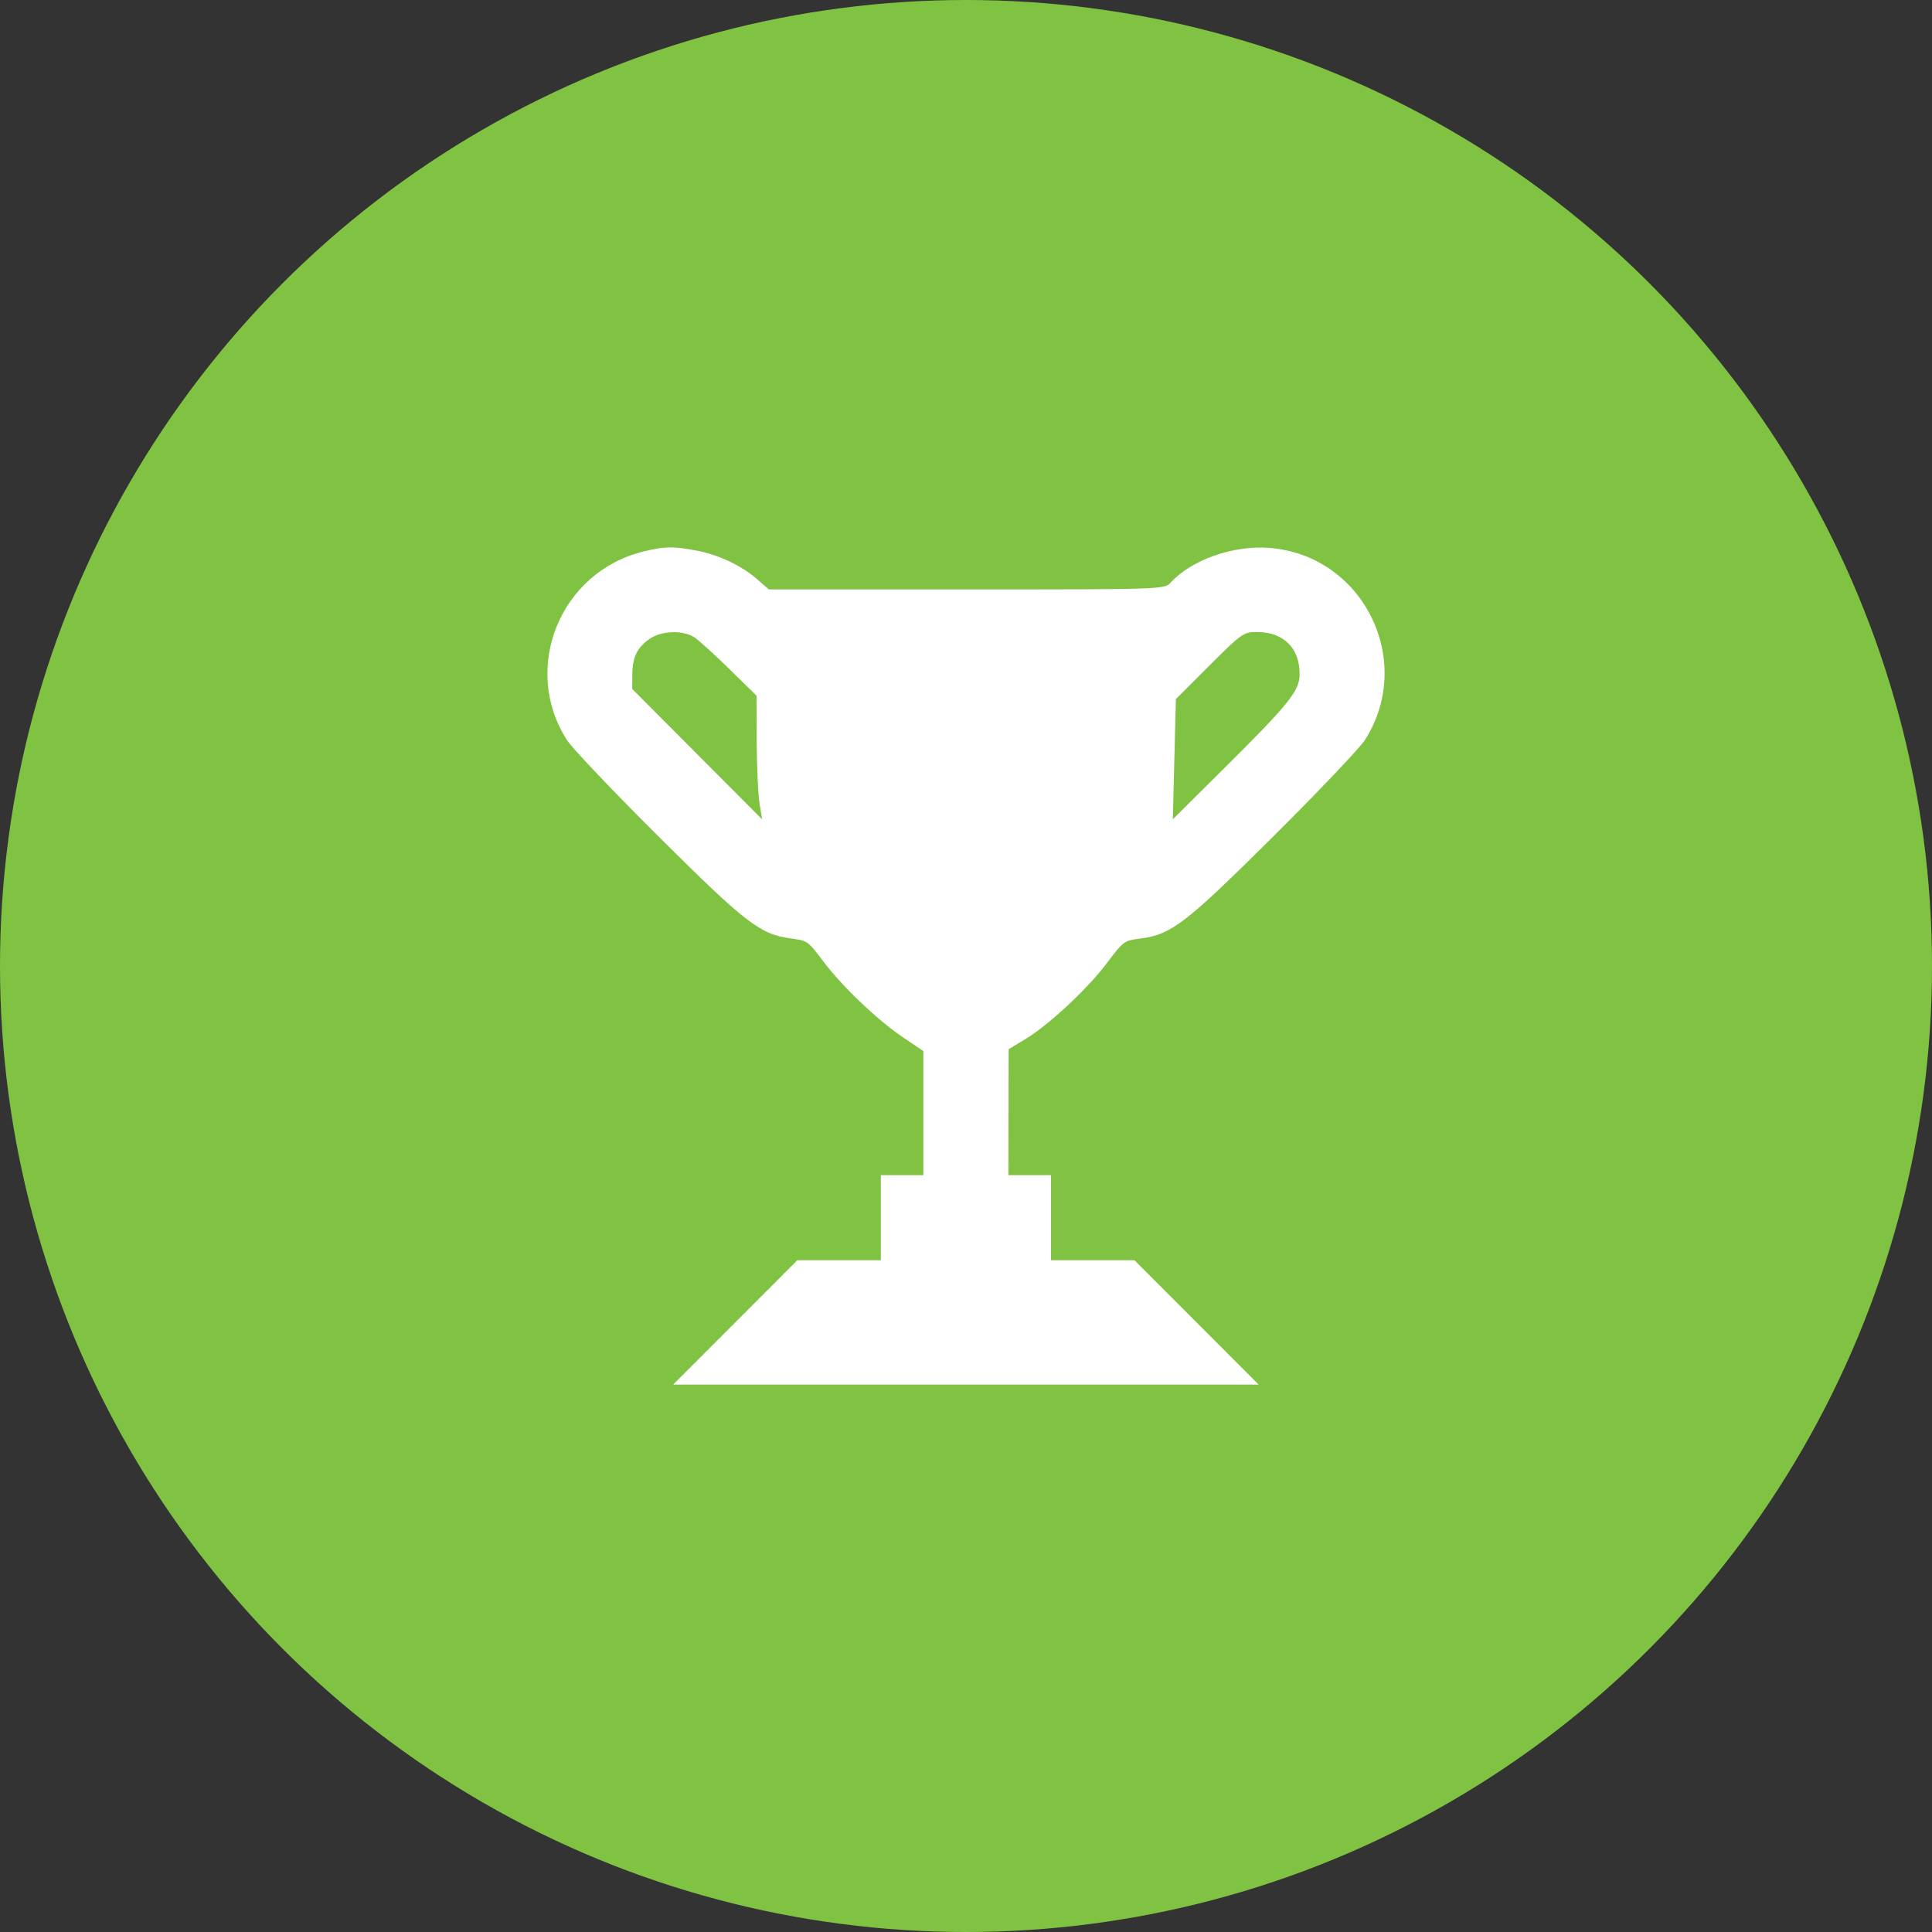
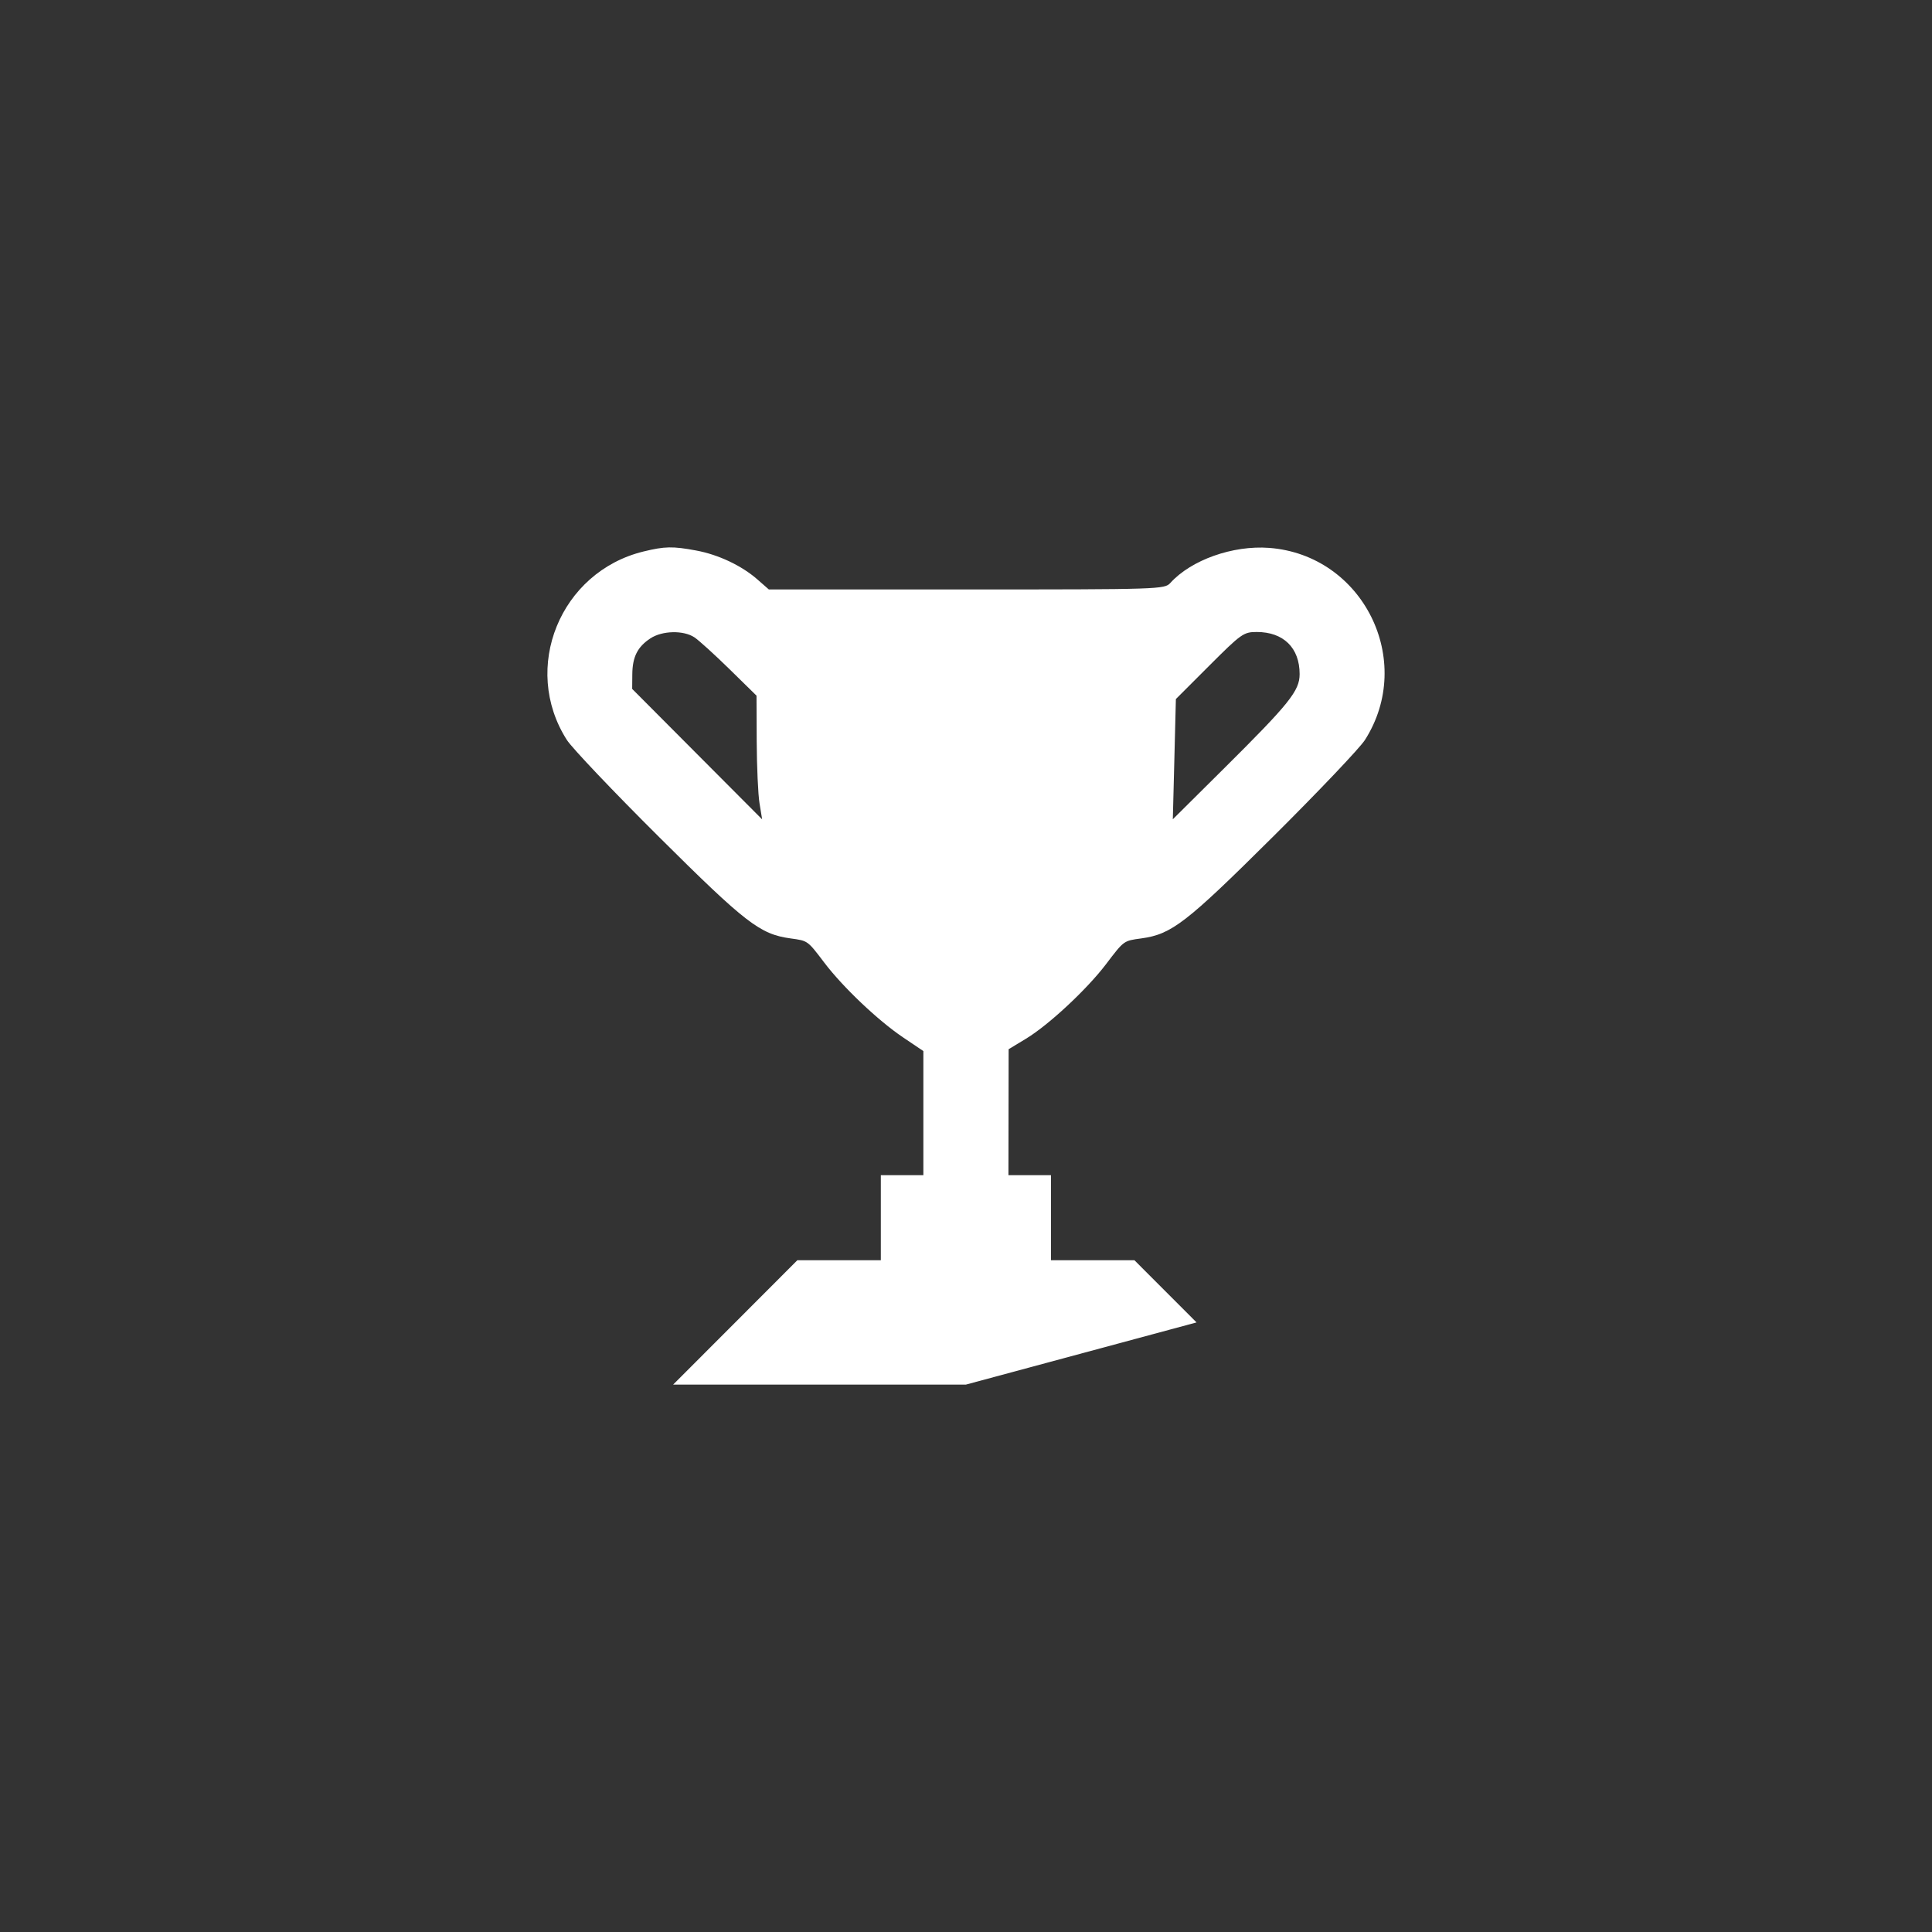
<svg xmlns="http://www.w3.org/2000/svg" width="60" height="60" viewBox="0 0 60 60" fill="none">
  <rect x="0" y="0" width="60" height="60" fill="#333333" stroke="none" />
-   <circle cx="30" cy="30" r="30" fill="#80C342" />
-   <path fill-rule="evenodd" clip-rule="evenodd" d="M19.989 17.126C17.396 17.756 16.178 20.747 17.605 22.981C17.766 23.232 19.054 24.588 20.467 25.993C23.163 28.674 23.603 29.013 24.55 29.143C25.094 29.218 25.073 29.203 25.601 29.898C26.178 30.658 27.265 31.69 28.041 32.214L28.676 32.642V34.569V36.496H28.016H27.355V37.817V39.138H26.059H24.762L22.834 41.069L20.905 43H29.997H39.088L37.16 41.069L35.231 39.138H33.935H32.639V37.817V36.496H31.978H31.318L31.321 34.54L31.324 32.584L31.863 32.258C32.565 31.833 33.744 30.736 34.341 29.953C34.912 29.203 34.89 29.219 35.444 29.143C36.386 29.014 36.832 28.669 39.527 25.992C40.941 24.587 42.229 23.232 42.389 22.981C43.962 20.512 42.328 17.235 39.414 17.015C38.288 16.93 36.992 17.39 36.346 18.104C36.167 18.301 36.022 18.306 30.02 18.306H23.877L23.529 18.001C23.035 17.566 22.311 17.224 21.617 17.096C20.891 16.961 20.646 16.966 19.989 17.126ZM20.199 19.825C19.798 20.089 19.641 20.401 19.637 20.943L19.633 21.395L21.651 23.421L23.669 25.446L23.588 24.95C23.543 24.677 23.504 23.813 23.5 23.029L23.494 21.604L22.656 20.782C22.195 20.331 21.705 19.886 21.567 19.794C21.227 19.568 20.566 19.583 20.199 19.825ZM37.559 20.669L36.518 21.71L36.471 23.576L36.423 25.443L37.996 23.881C40.048 21.844 40.361 21.454 40.361 20.934C40.361 20.119 39.859 19.627 39.029 19.627C38.622 19.627 38.55 19.678 37.559 20.669Z" fill="white" />
+   <path fill-rule="evenodd" clip-rule="evenodd" d="M19.989 17.126C17.396 17.756 16.178 20.747 17.605 22.981C17.766 23.232 19.054 24.588 20.467 25.993C23.163 28.674 23.603 29.013 24.55 29.143C25.094 29.218 25.073 29.203 25.601 29.898C26.178 30.658 27.265 31.69 28.041 32.214L28.676 32.642V34.569V36.496H28.016H27.355V37.817V39.138H26.059H24.762L22.834 41.069L20.905 43H29.997L37.16 41.069L35.231 39.138H33.935H32.639V37.817V36.496H31.978H31.318L31.321 34.54L31.324 32.584L31.863 32.258C32.565 31.833 33.744 30.736 34.341 29.953C34.912 29.203 34.89 29.219 35.444 29.143C36.386 29.014 36.832 28.669 39.527 25.992C40.941 24.587 42.229 23.232 42.389 22.981C43.962 20.512 42.328 17.235 39.414 17.015C38.288 16.93 36.992 17.39 36.346 18.104C36.167 18.301 36.022 18.306 30.02 18.306H23.877L23.529 18.001C23.035 17.566 22.311 17.224 21.617 17.096C20.891 16.961 20.646 16.966 19.989 17.126ZM20.199 19.825C19.798 20.089 19.641 20.401 19.637 20.943L19.633 21.395L21.651 23.421L23.669 25.446L23.588 24.95C23.543 24.677 23.504 23.813 23.5 23.029L23.494 21.604L22.656 20.782C22.195 20.331 21.705 19.886 21.567 19.794C21.227 19.568 20.566 19.583 20.199 19.825ZM37.559 20.669L36.518 21.71L36.471 23.576L36.423 25.443L37.996 23.881C40.048 21.844 40.361 21.454 40.361 20.934C40.361 20.119 39.859 19.627 39.029 19.627C38.622 19.627 38.55 19.678 37.559 20.669Z" fill="white" />
</svg>